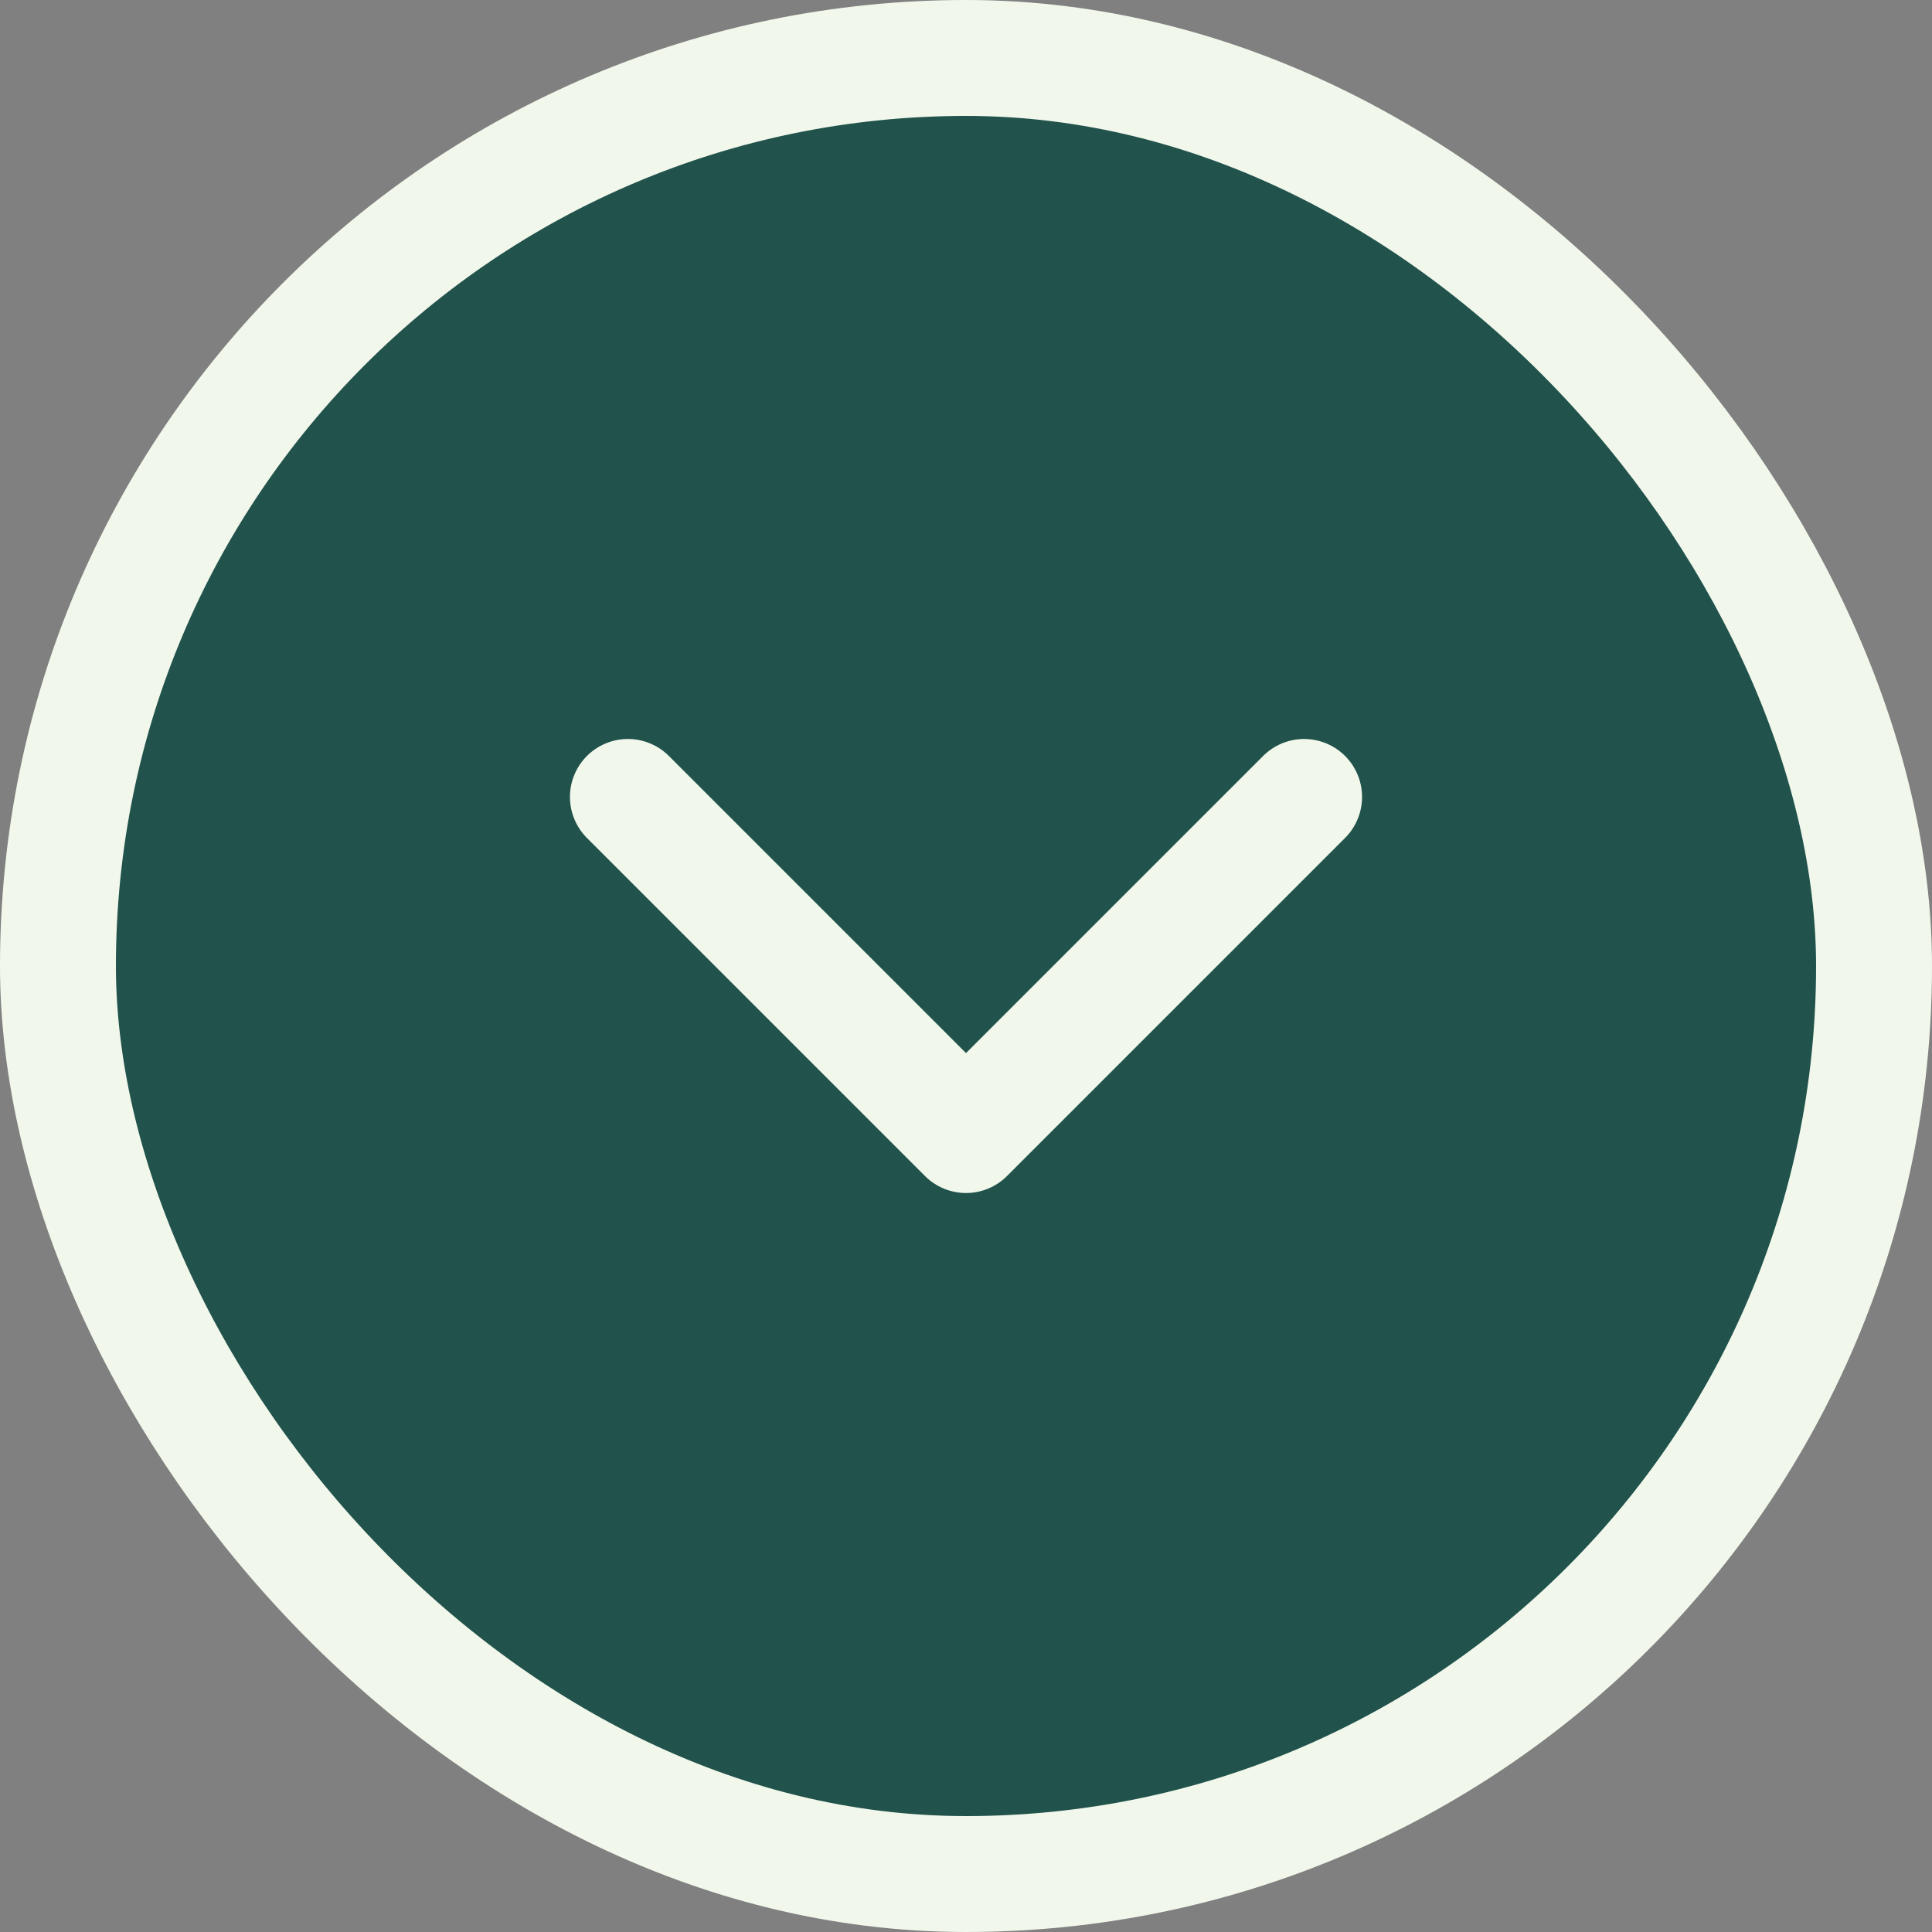
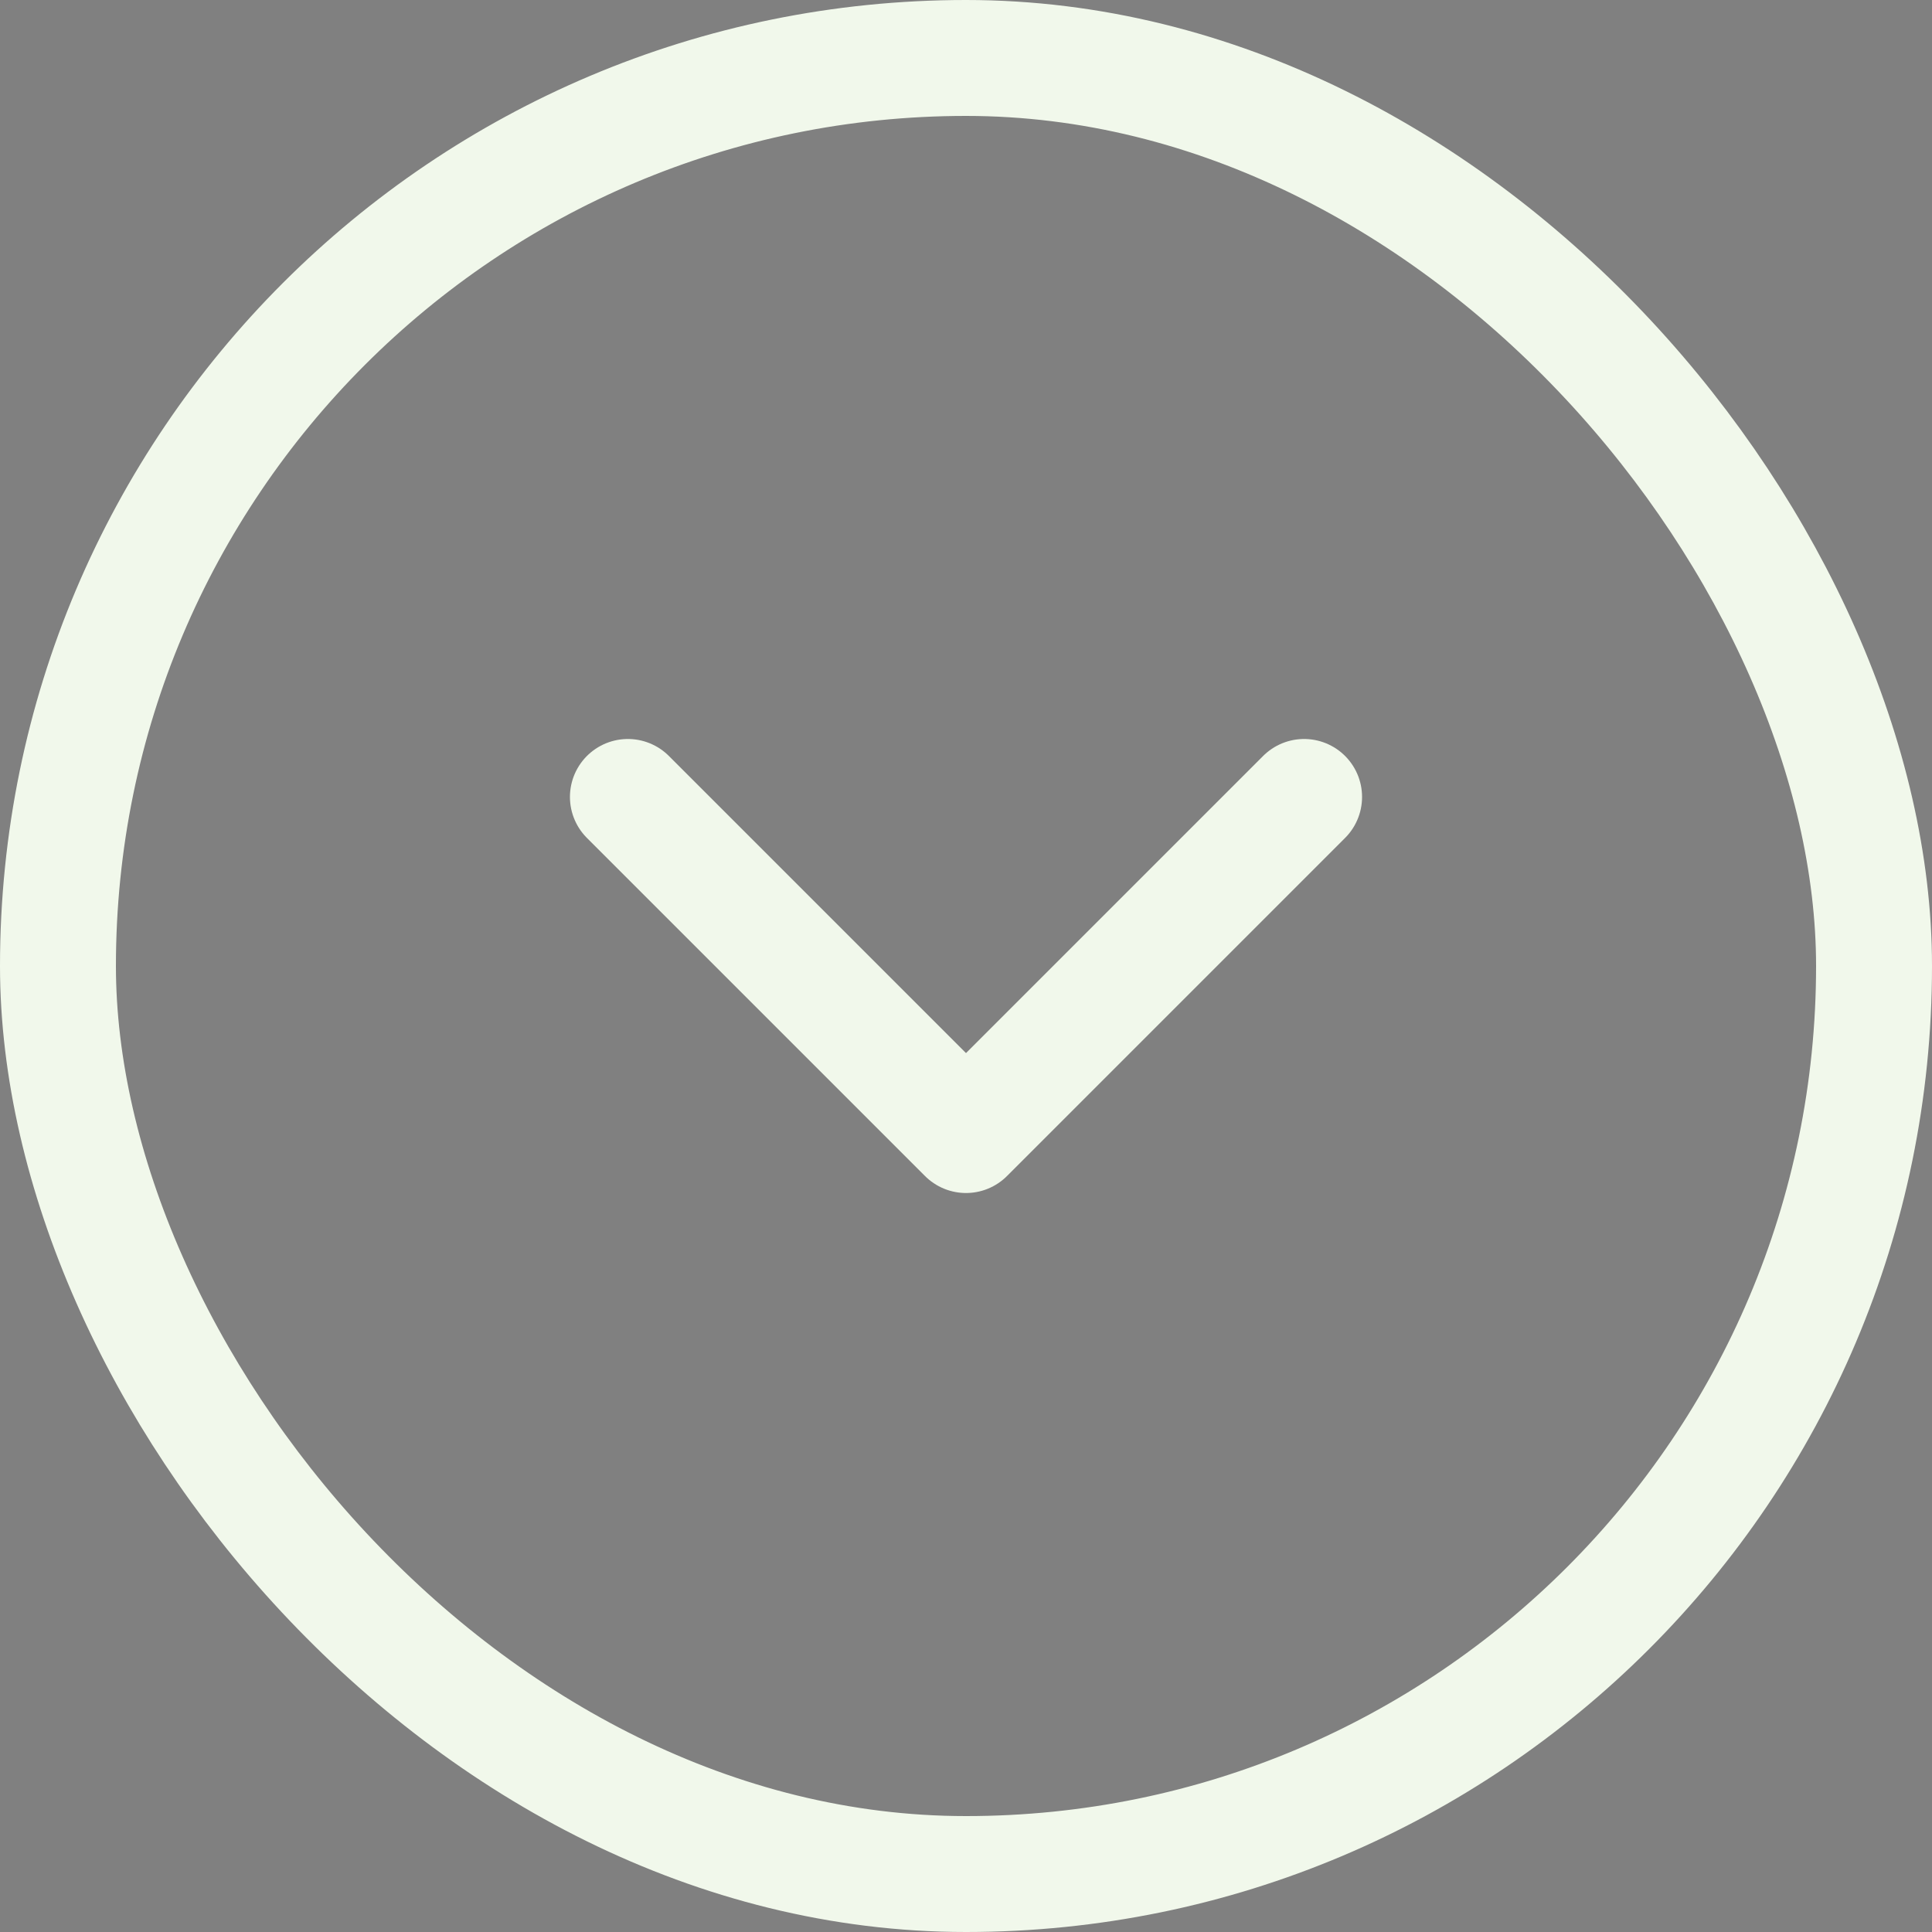
<svg xmlns="http://www.w3.org/2000/svg" width="100" height="100" viewBox="0 0 100 100" fill="none">
  <rect x="0" y="0" width="100" height="100" fill="#808080" stroke="none" />
-   <rect x="3" y="3" width="94" height="94" rx="47" fill="#21524C" />
  <path d="M32.5 41.25L50 58.75L67.5 41.25" stroke="#F1F8EB" stroke-width="6" stroke-linecap="round" stroke-linejoin="round" />
  <rect x="3" y="3" width="94" height="94" rx="47" stroke="#F1F8EB" stroke-width="6" />
</svg>